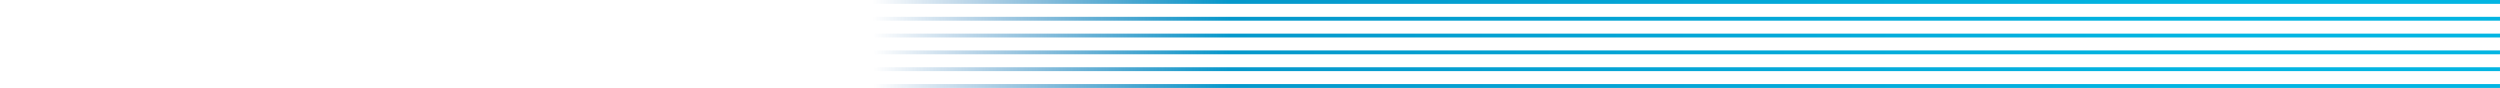
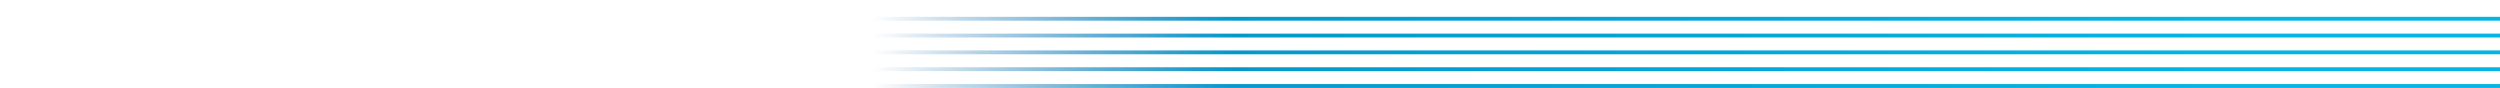
<svg xmlns="http://www.w3.org/2000/svg" width="1743.011" height="61.3" viewBox="0 0 1743.011 61.3">
  <defs>
    <linearGradient id="linear-gradient" x1="0.122" y1="1" x2="0.781" y2="1" gradientUnits="objectBoundingBox">
      <stop offset="0" stop-color="#02b5e2" />
      <stop offset="0.586" stop-color="#0598cb" />
      <stop offset="0.801" stop-color="#02549f" stop-opacity="0" />
      <stop offset="0.931" stop-color="#012d92" stop-opacity="0" />
      <stop offset="1" stop-color="#001489" stop-opacity="0" />
    </linearGradient>
  </defs>
  <g id="Breeze-Curvy-Lines-3" transform="translate(1754.311 72) rotate(180)">
    <rect id="Rectangle_1567" data-name="Rectangle 1567" width="1741.012" height="2.688" transform="translate(11.312 10.7)" fill="url(#linear-gradient)" />
    <rect id="Rectangle_1568" data-name="Rectangle 1568" width="1742.613" height="2.688" transform="translate(11.3 57.578)" fill="url(#linear-gradient)" />
    <rect id="Rectangle_1569" data-name="Rectangle 1569" width="1741.41" height="2.688" transform="translate(11.312 22.422)" fill="url(#linear-gradient)" />
-     <rect id="Rectangle_1570" data-name="Rectangle 1570" width="1743.011" height="2.688" transform="translate(11.3 69.312)" fill="url(#linear-gradient)" />
    <rect id="Rectangle_1571" data-name="Rectangle 1571" width="1741.807" height="2.688" transform="translate(11.312 34.156)" fill="url(#linear-gradient)" />
    <rect id="Rectangle_1572" data-name="Rectangle 1572" width="1742.216" height="2.688" transform="translate(11.3 45.867)" fill="url(#linear-gradient)" />
  </g>
</svg>